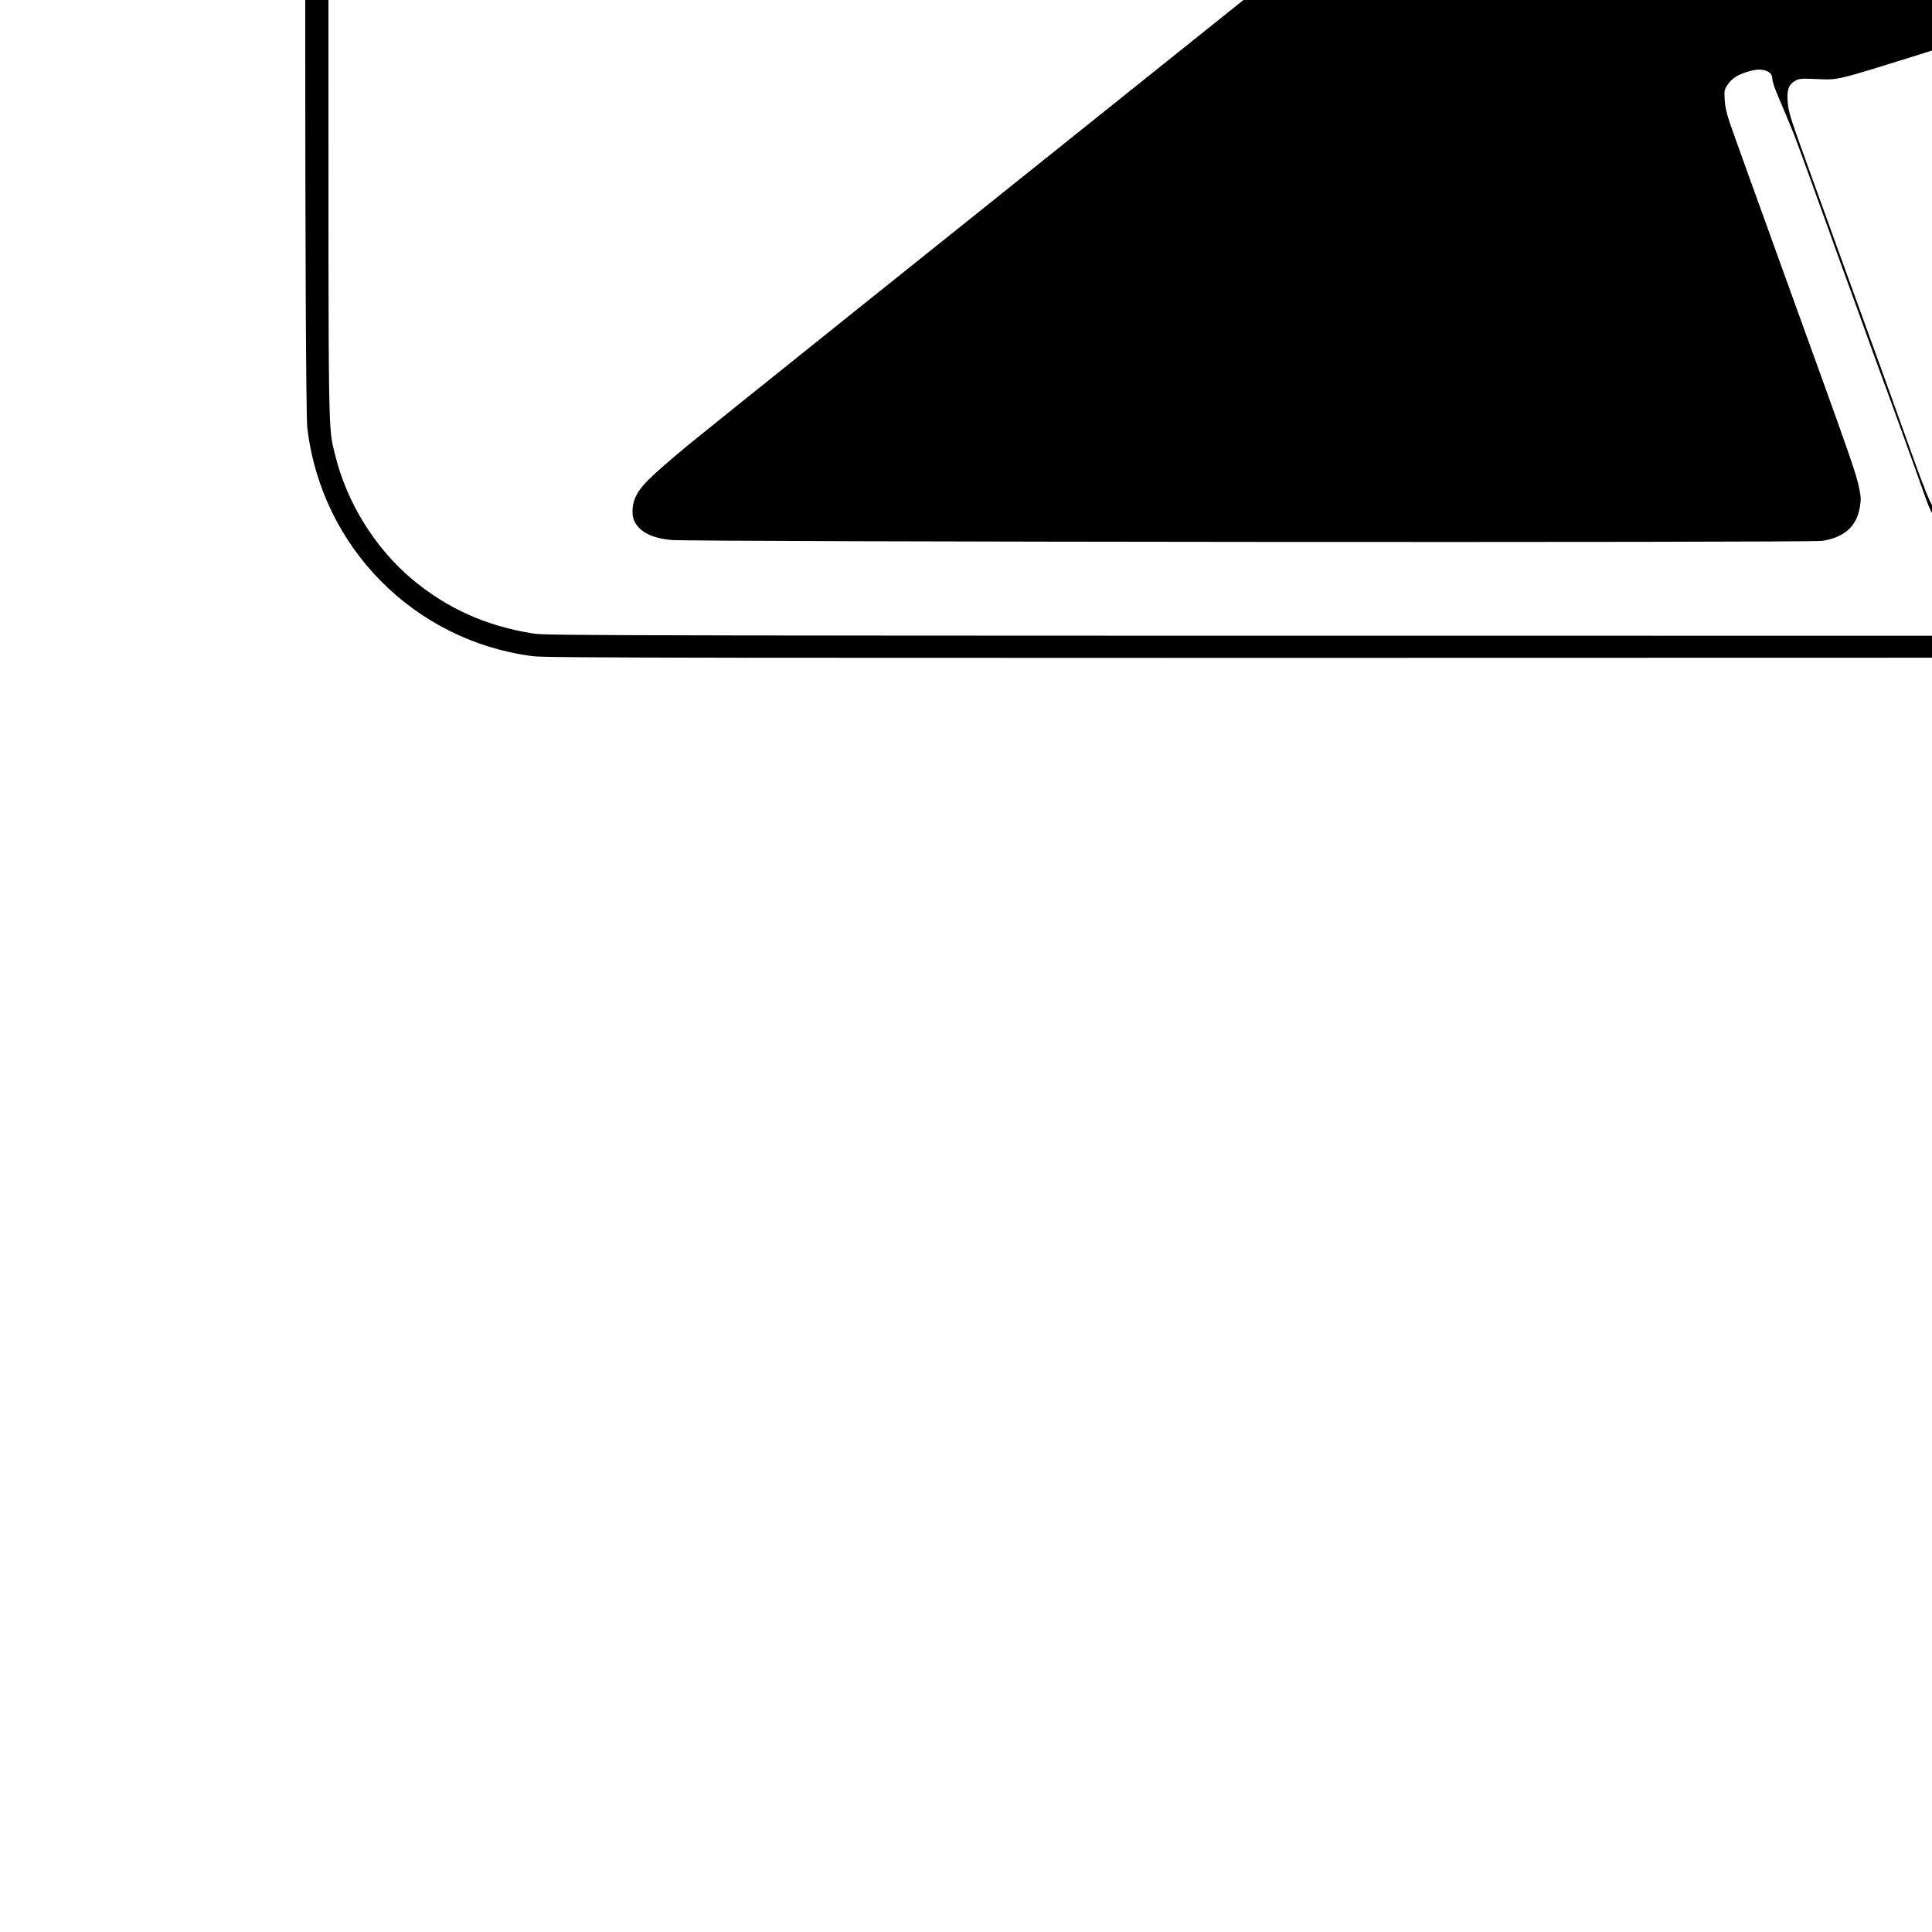
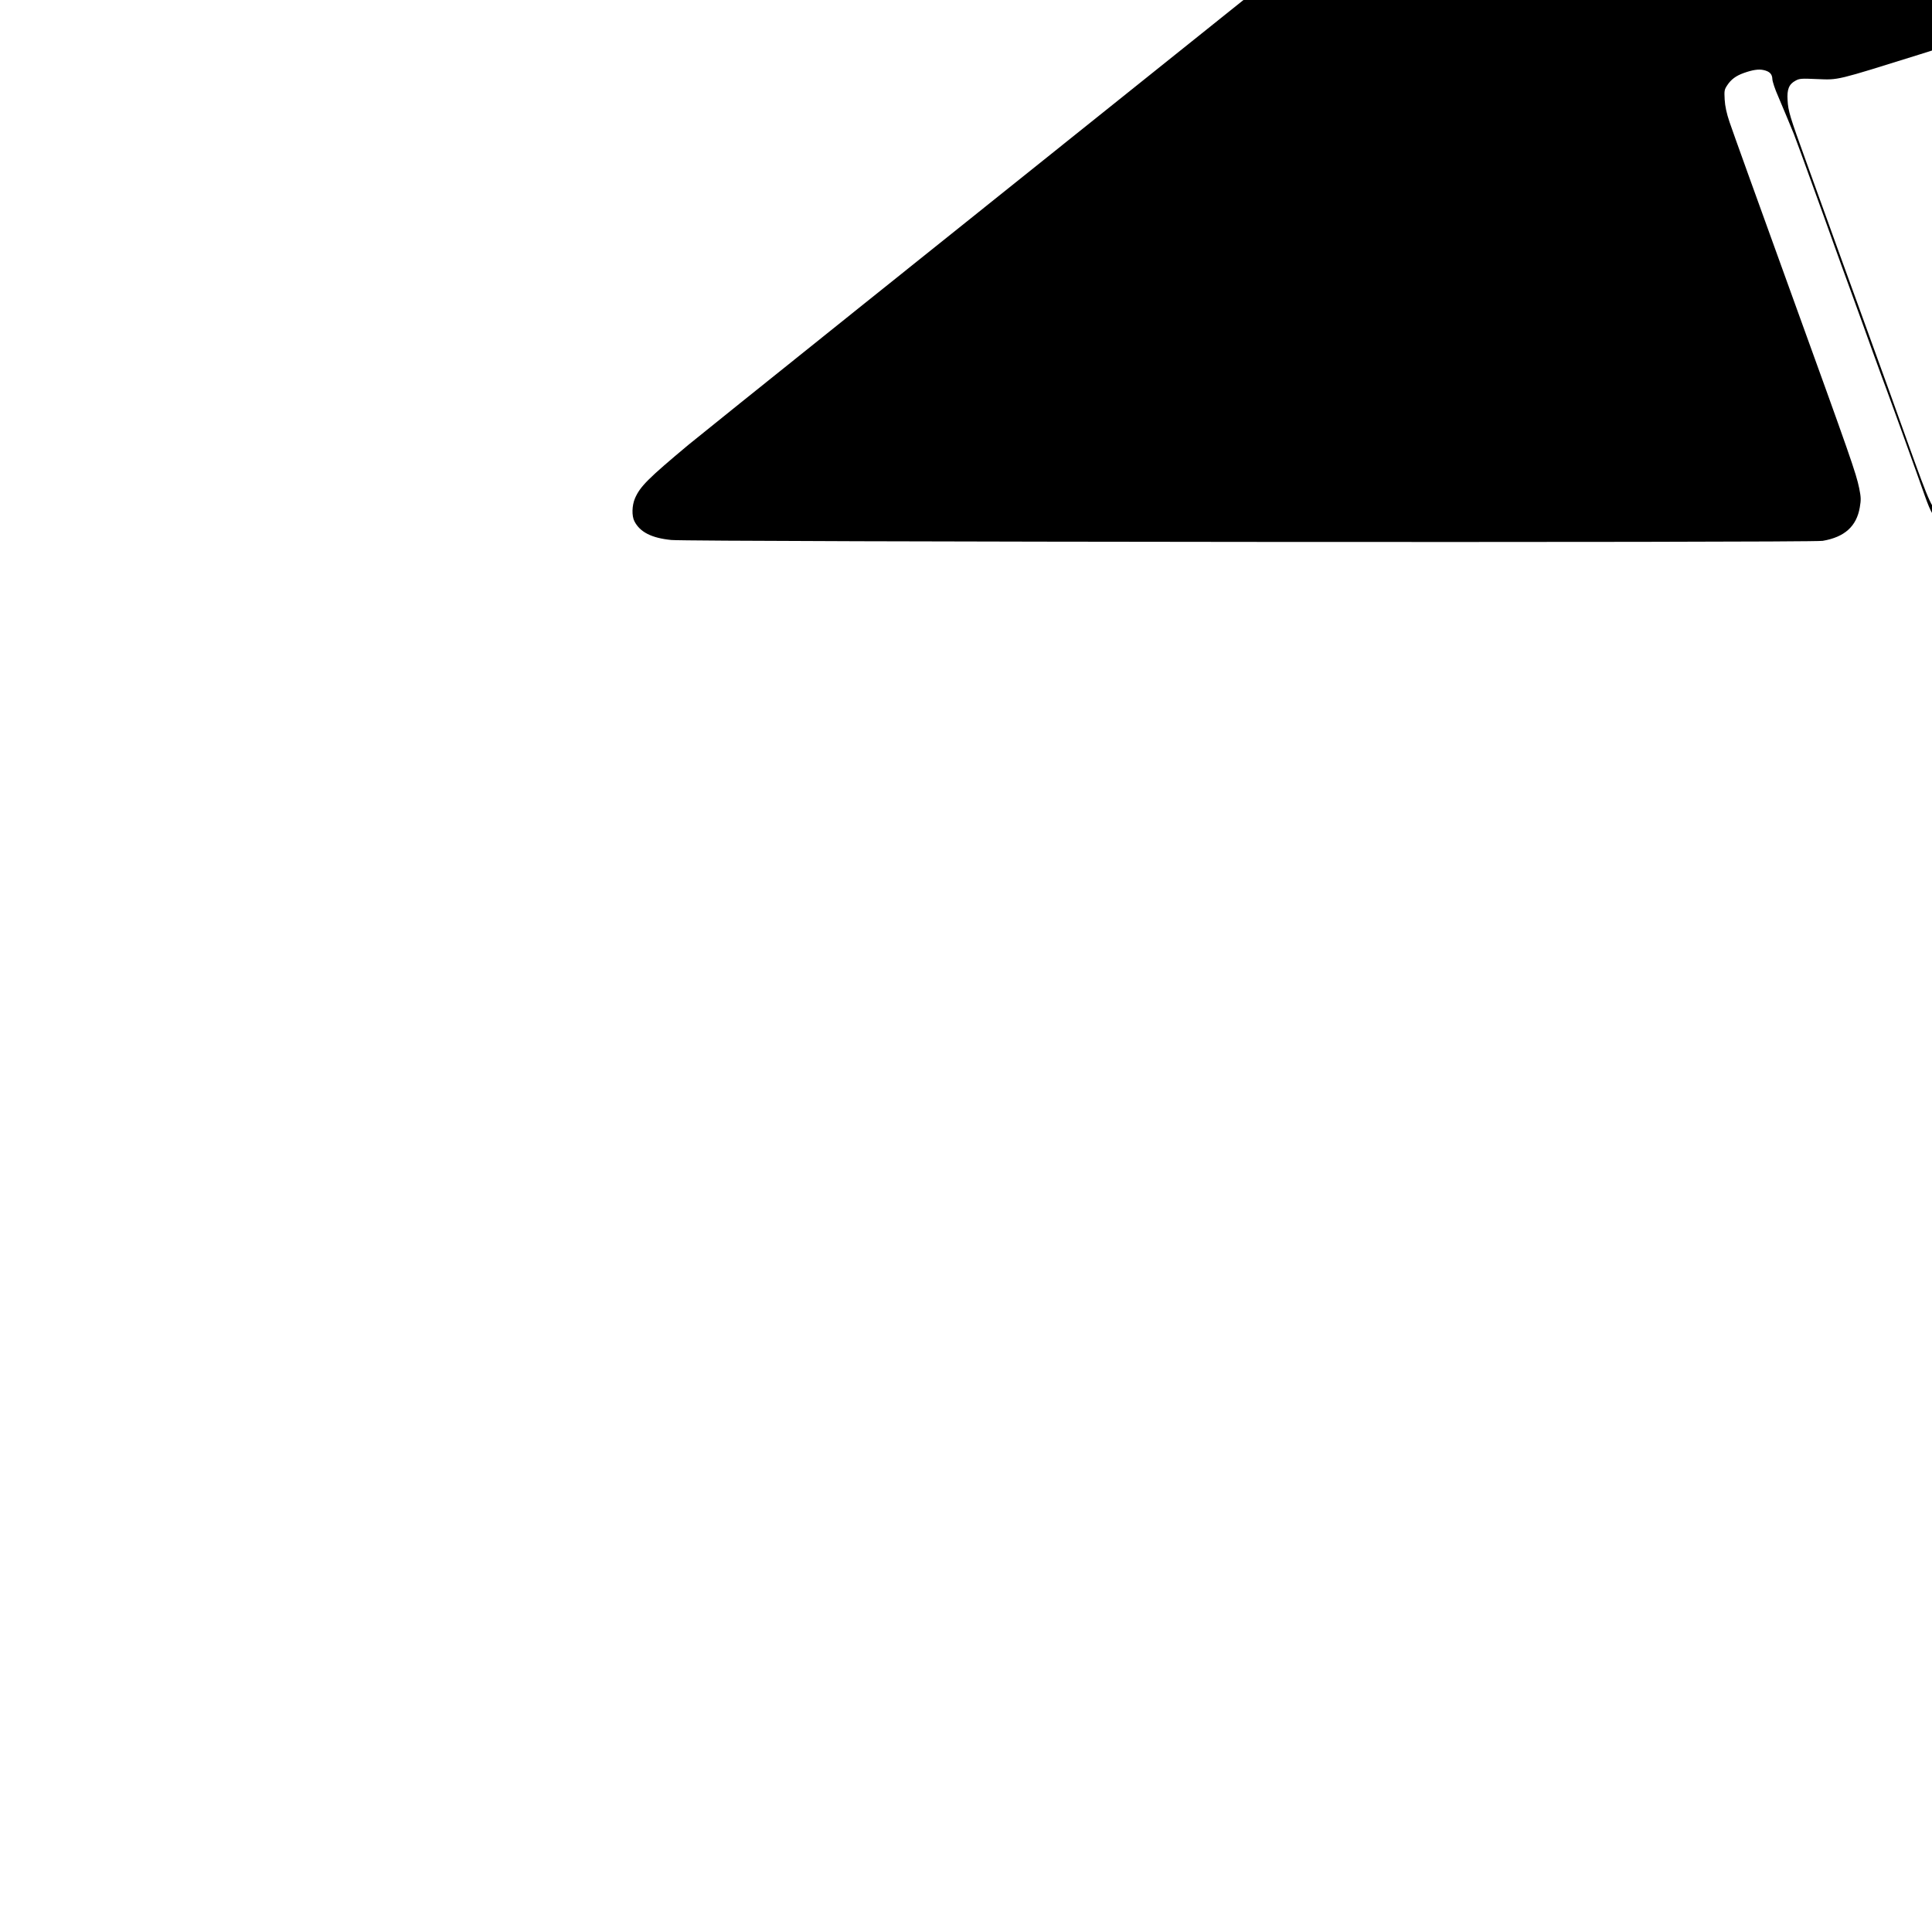
<svg xmlns="http://www.w3.org/2000/svg" version="1.0" width="16pt" height="16pt" viewBox="0 0 16 16" preserveAspectRatio="xMidYMid meet">
  <g transform="translate(0,16) scale(0.001,-0.001)" fill="#000000" stroke="none">
-     <path d="M4373 20910 c-542 -82 -1026 -360 -1368 -785 -254 -314 -412 -695 -460 -1103 -23 -191 -23 -6373 0 -6564 115 -986 882 -1764 1865 -1892 115 -15 1020 -16 11390 -13 l11265 3 100 21 c243 51 390 100 580 192 614 300 1058 893 1174 1571 29 171 31 325 31 3400 0 2739 -2 3172 -15 3280 -50 419 -212 804 -472 1122 -74 89 -235 249 -323 319 -112 90 -270 189 -405 254 -188 92 -323 136 -570 188 l-100 21 -11285 2 c-10943 2 -11289 2 -11407 -16z m22697 -183 c58 -9 143 -27 190 -38 794 -198 1380 -855 1485 -1664 14 -107 15 -479 12 -3340 -3 -3554 3 -3233 -63 -3490 -83 -324 -265 -638 -513 -885 -314 -313 -703 -501 -1156 -562 -83 -11 -2041 -13 -11295 -13 -10728 0 -11200 1 -11310 18 -391 61 -716 207 -1007 450 -308 259 -541 635 -637 1027 -59 244 -56 50 -56 3510 0 2796 2 3183 15 3287 123 937 883 1651 1825 1713 63 4 5130 7 11260 6 10517 -1 11151 -2 11250 -19z" />
    <path d="M15191 19828 c-87 -13 -185 -68 -341 -190 -395 -310 -8973 -7174 -9149 -7322 -335 -280 -399 -344 -442 -442 -26 -60 -28 -147 -5 -191 46 -90 143 -139 306 -155 162 -16 9442 -24 9535 -7 181 31 280 120 307 277 11 64 10 84 -5 159 -27 128 -65 238 -572 1638 -257 710 -483 1337 -502 1395 -24 71 -37 131 -40 185 -4 74 -3 83 22 120 31 47 71 77 135 100 72 26 124 34 164 25 51 -11 73 -33 74 -76 1 -20 22 -84 48 -142 42 -99 95 -226 130 -312 7 -19 36 -96 63 -170 133 -367 238 -657 276 -765 23 -66 80 -221 125 -345 45 -124 129 -355 186 -515 58 -159 111 -306 119 -325 7 -19 57 -156 111 -305 136 -378 160 -444 206 -575 50 -140 75 -181 125 -206 37 -19 138 -19 4678 -21 4603 -2 5004 -5 5041 -34 31 -25 220 2 293 40 35 19 38 58 8 116 -15 27 -27 54 -27 59 0 5 -16 35 -36 67 -36 60 -229 240 -459 429 -104 85 -4017 3216 -4075 3260 -18 14 -40 32 -50 40 -10 8 -32 26 -50 40 -18 14 -40 32 -50 40 -10 8 -32 26 -50 40 -18 14 -40 32 -50 40 -10 8 -32 26 -50 40 -18 14 -40 32 -50 40 -10 8 -32 26 -50 40 -18 14 -40 32 -50 40 -10 8 -32 26 -50 40 -18 14 -40 32 -50 40 -10 8 -32 26 -50 40 -18 14 -40 32 -50 40 -10 8 -32 26 -50 40 -18 14 -40 32 -50 40 -10 8 -32 26 -50 40 -18 14 -40 32 -50 40 -10 8 -32 26 -50 40 -18 14 -40 32 -50 40 -10 8 -32 26 -50 40 -18 14 -40 32 -50 40 -10 8 -32 26 -50 40 -18 14 -40 32 -50 40 -10 8 -32 26 -50 40 -18 14 -40 32 -50 40 -10 8 -32 26 -50 40 -18 14 -40 32 -50 40 -10 8 -32 26 -50 40 -18 14 -40 32 -50 40 -10 8 -32 26 -50 40 -18 14 -40 32 -50 40 -10 8 -32 26 -50 40 -18 14 -40 32 -50 40 -10 8 -32 26 -50 40 -18 14 -40 32 -50 40 -10 8 -32 26 -50 40 -18 14 -40 32 -50 40 -10 8 -32 26 -50 40 -18 14 -40 32 -50 40 -10 8 -32 26 -50 40 -18 14 -40 32 -50 40 -10 8 -32 26 -50 40 -18 14 -40 32 -50 40 -10 8 -32 26 -50 40 -18 14 -40 32 -50 40 -10 8 -32 26 -50 40 -18 14 -40 32 -50 40 -10 8 -32 26 -50 40 -18 14 -41 32 -50 40 -10 8 -28 23 -40 33 -35 29 -1973 1579 -2006 1604 -16 12 -40 31 -54 42 -14 11 -63 49 -110 85 -47 36 -89 69 -95 74 -42 33 -252 187 -304 222 -72 48 -147 80 -189 80 -15 0 -46 7 -69 15 -48 17 -85 8 -102 -23 -6 -10 -12 -60 -14 -111 -4 -93 11 -178 38 -211 39 -49 162 -427 255 -785 4 -16 128 -473 274 -1015 356 -1313 335 -1229 316 -1300 -10 -36 -13 -40 -26 -29 -22 18 -77 12 -154 -15 -75 -27 -172 -49 -214 -48 -69 2 -101 33 -111 112 -3 19 -9 71 -15 116 -14 109 -39 205 -415 1599 -403 1494 -409 1514 -450 1601 -44 91 -111 166 -178 198 -62 29 -112 35 -186 24z m1176 -526 c50 -40 133 -130 312 -337 122 -140 152 -171 246 -252 60 -51 7085 -5671 7510 -6008 83 -65 231 -184 330 -265 244 -199 323 -253 510 -350 330 -171 421 -228 447 -280 15 -29 16 -37 4 -55 -22 -34 -109 -56 -266 -66 -81 -5 -2137 -9 -4685 -9 -4967 0 -4607 -4 -4698 56 -79 52 -88 71 -278 599 -104 291 -171 477 -417 1155 -55 151 -109 300 -120 330 -24 67 -167 462 -307 850 -133 367 -146 410 -151 500 -6 89 11 133 66 162 32 18 49 19 180 13 179 -7 149 -14 850 205 619 194 816 259 893 295 116 56 214 188 224 304 5 47 -1 79 -25 162 -17 57 -75 266 -127 464 -53 198 -133 493 -176 655 -44 162 -104 385 -134 495 -30 110 -81 299 -114 420 -178 660 -211 799 -211 898 0 103 52 126 137 59z" />
  </g>
</svg>